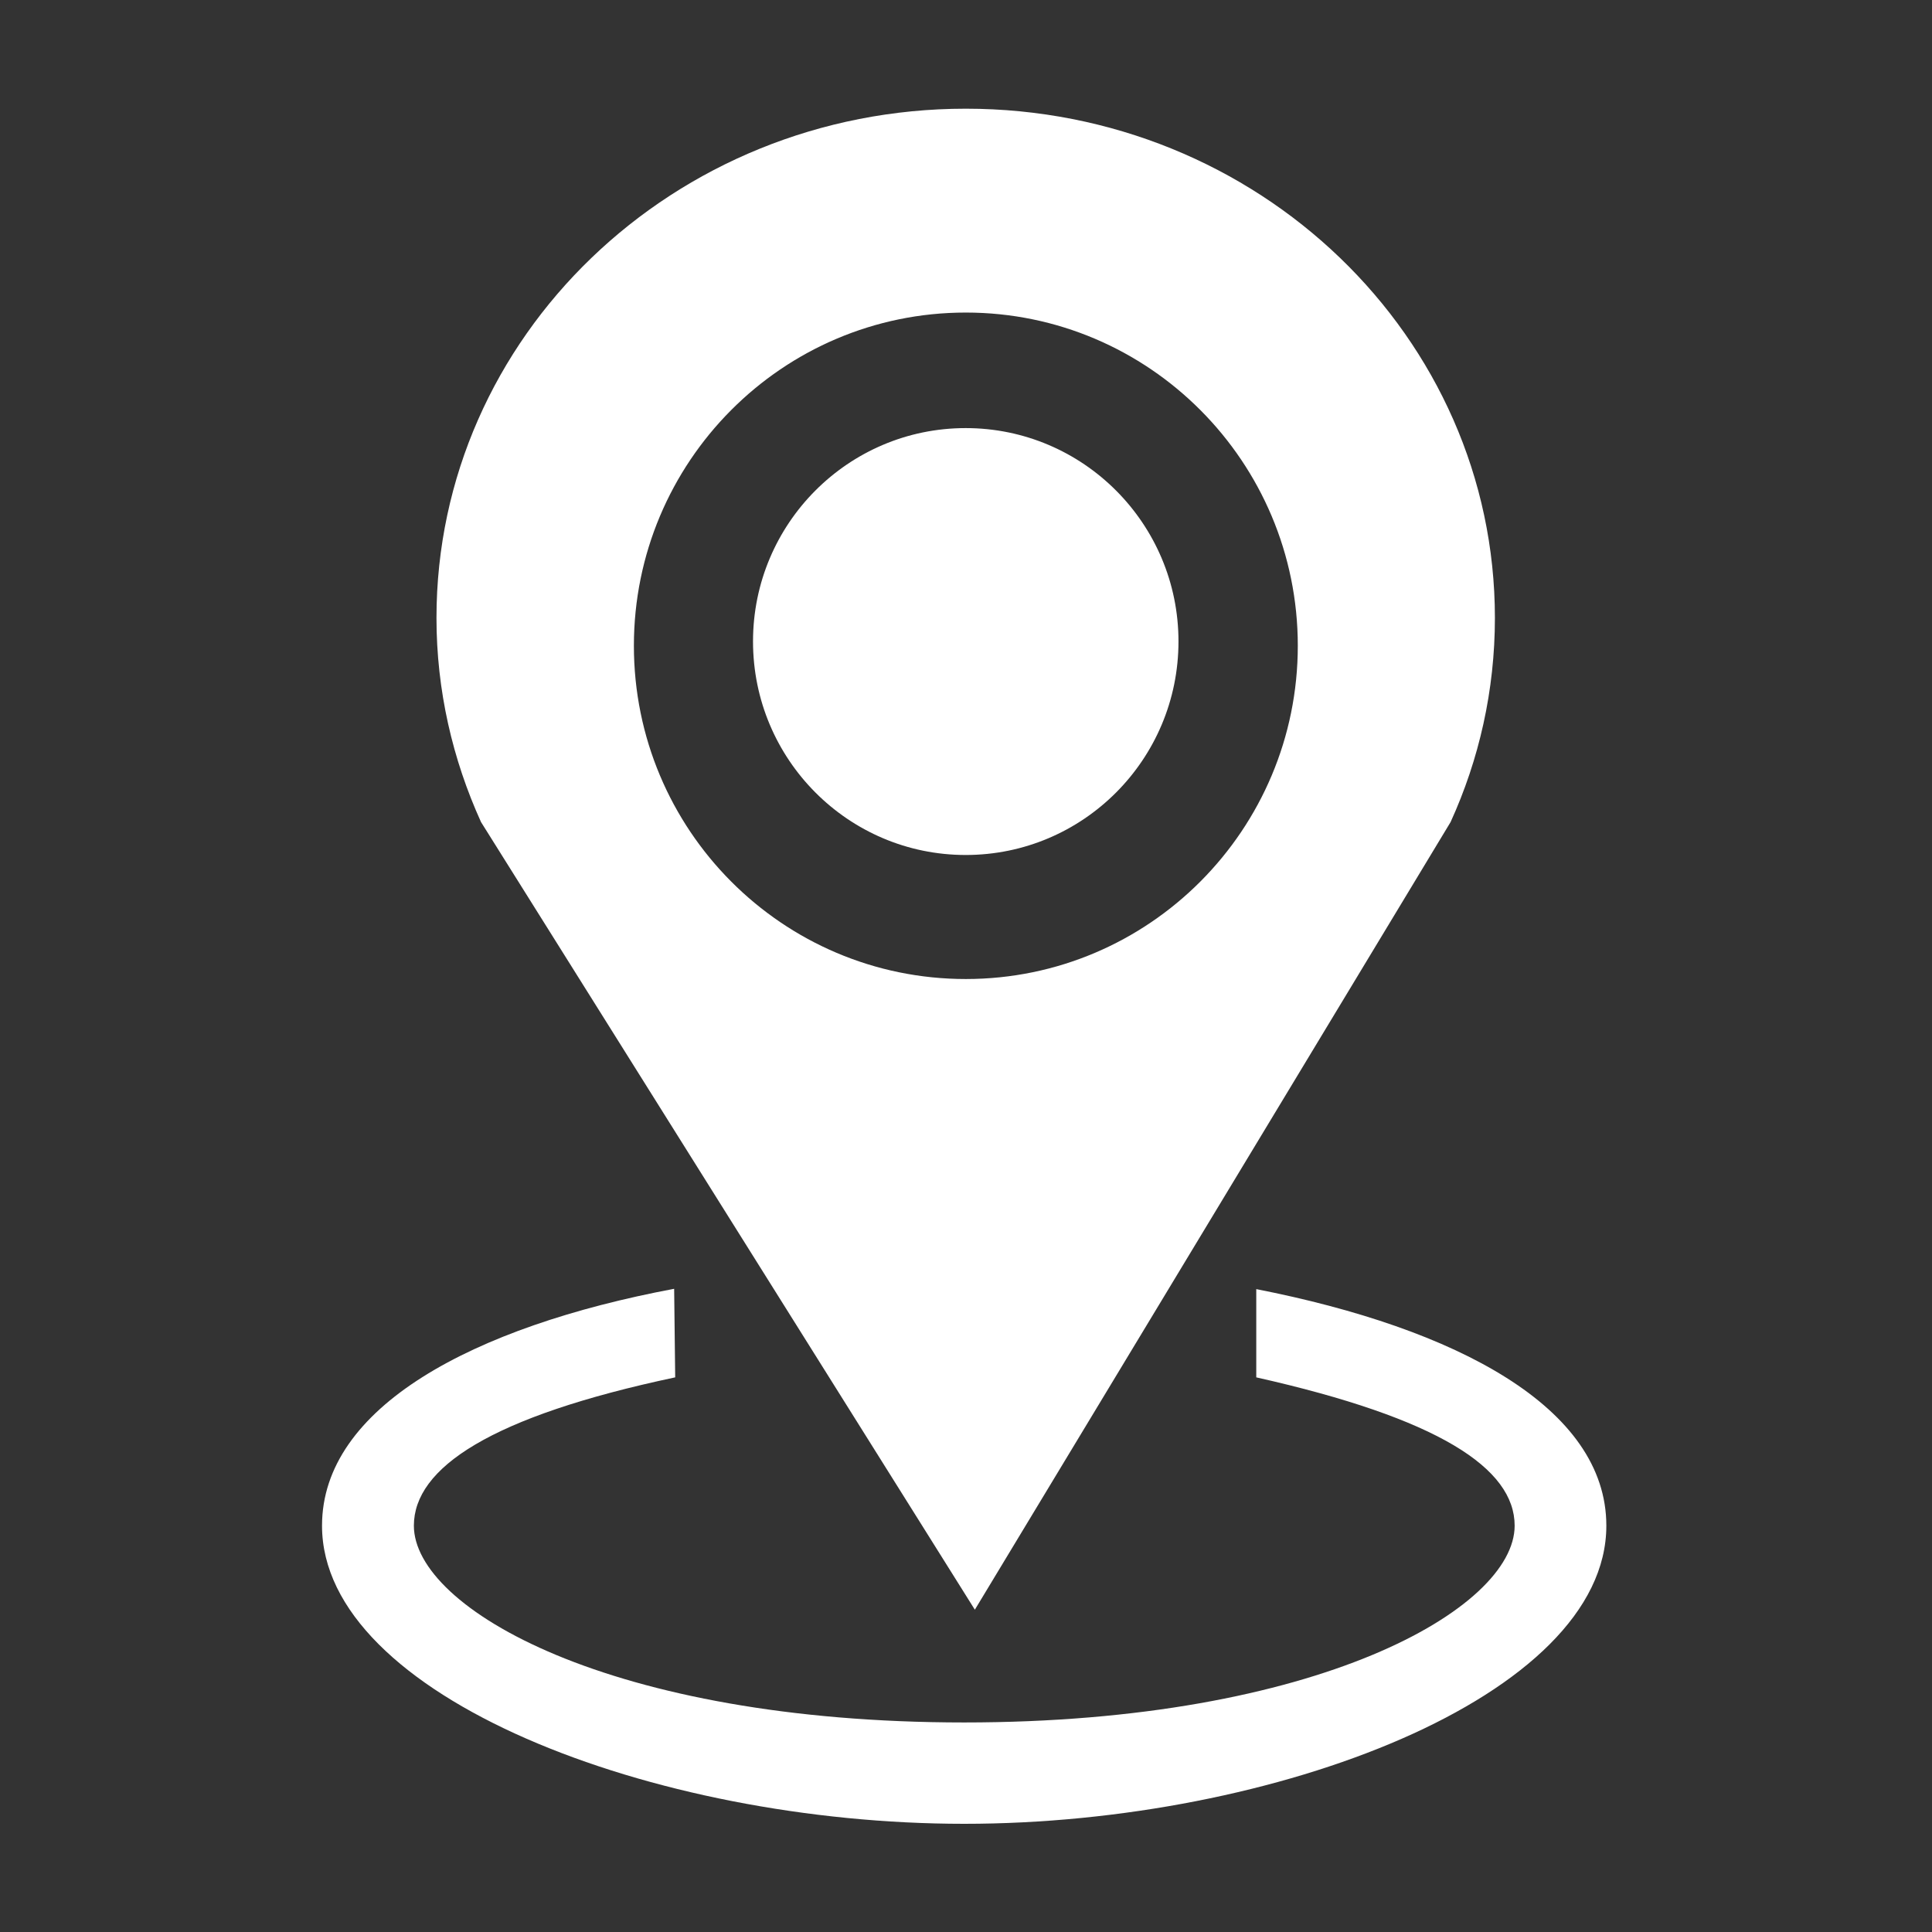
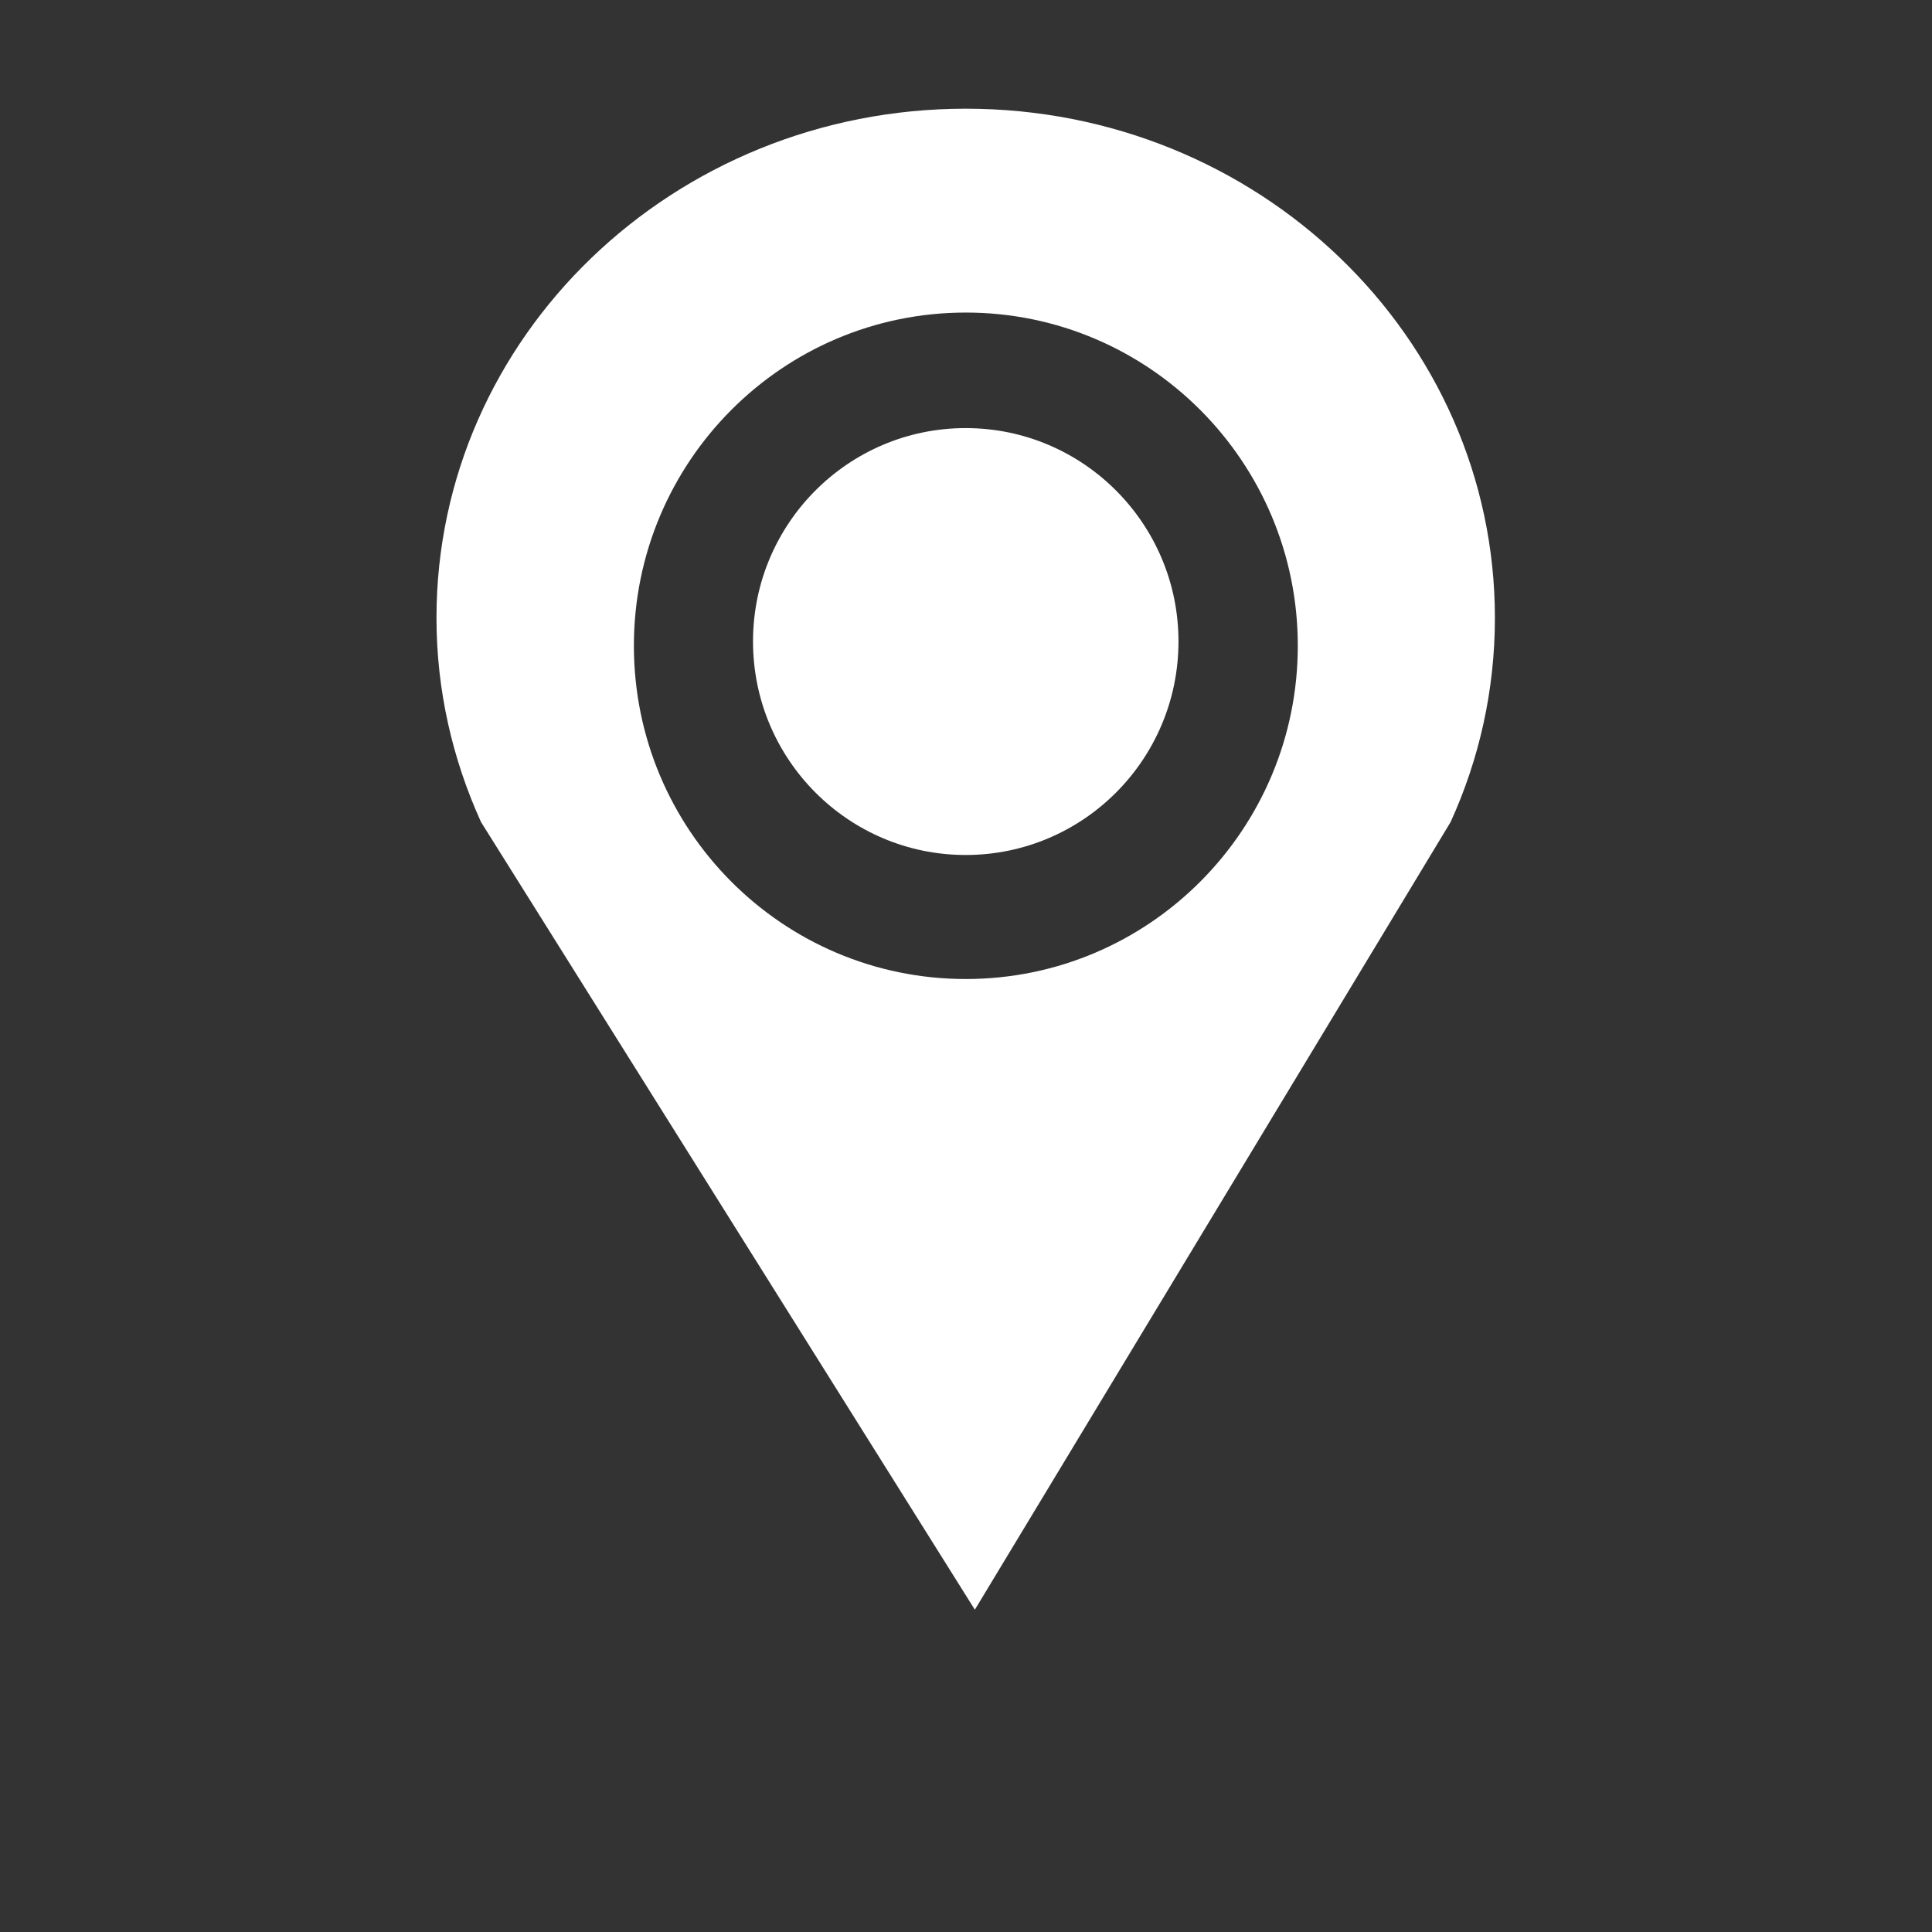
<svg xmlns="http://www.w3.org/2000/svg" width="50" height="50" viewBox="0 0 50 50" fill="none">
  <rect x="0" y="0" width="50" height="50" fill="#333333" stroke="none" />
  <path fill-rule="evenodd" clip-rule="evenodd" d="M24.995 2.813C17.43 2.813 11.296 8.712 11.296 15.991C11.296 17.87 11.714 19.657 12.449 21.275L25.229 41.659L37.541 21.275C38.279 19.657 38.688 17.867 38.688 15.991C38.688 8.712 32.56 2.813 24.995 2.813ZM24.995 25.337C20.248 25.337 16.405 21.476 16.405 16.712C16.405 11.953 20.248 8.089 24.995 8.089C29.736 8.089 33.587 11.953 33.587 16.712C33.587 21.476 29.736 25.337 24.995 25.337ZM30.499 16.6C30.499 19.655 28.032 22.127 24.992 22.127C21.954 22.127 19.488 19.652 19.488 16.6C19.488 13.552 21.954 11.079 24.992 11.079C28.032 11.079 30.499 13.554 30.499 16.6Z" fill="white" />
-   <path fill-rule="evenodd" clip-rule="evenodd" d="M17.474 35.646C12.694 36.659 10.711 37.989 10.711 39.485C10.711 41.626 15.807 44.577 24.953 44.577C34.099 44.577 39.199 41.626 39.199 39.485C39.199 37.995 37.226 36.704 32.512 35.646V33.362C37.705 34.381 41.572 36.427 41.572 39.485C41.572 43.895 33.008 47.2 24.953 47.2C16.898 47.2 8.334 43.895 8.334 39.485C8.334 36.422 12.226 34.336 17.447 33.354L17.474 35.646Z" fill="white" />
</svg>